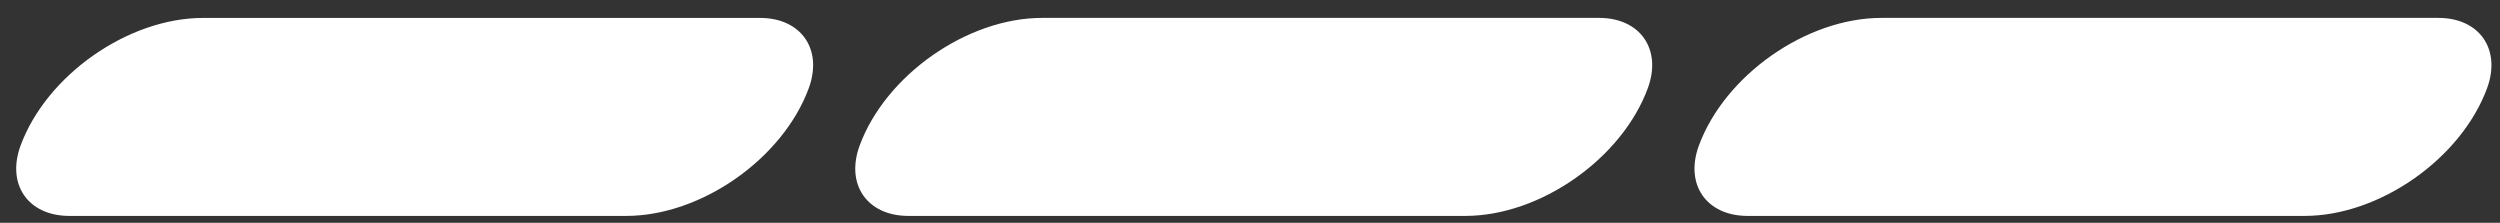
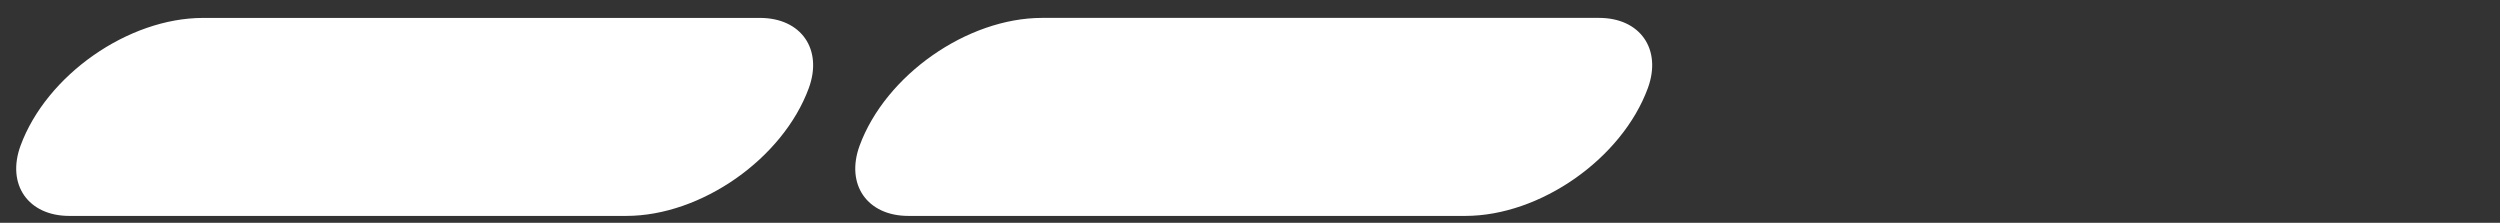
<svg xmlns="http://www.w3.org/2000/svg" width="101" height="9" viewBox="0 0 101 9" fill="none">
  <rect x="0" y="0" width="101" height="9" fill="#333333" stroke="none" />
  <path d="M25.299 8.723H2.801C1.137 8.723 0.257 7.455 0.829 5.888C1.876 3.036 5.177 0.724 8.205 0.724H30.704C32.368 0.724 33.248 1.992 32.676 3.559C31.628 6.41 28.328 8.723 25.299 8.723Z" fill="white" />
-   <path d="M93.103 8.723H70.604C68.941 8.723 68.06 7.455 68.632 5.888C69.68 3.036 72.981 0.723 76.009 0.723H98.508C100.172 0.723 101.052 1.992 100.48 3.559C99.432 6.41 96.131 8.723 93.103 8.723Z" fill="white" />
  <path d="M59.197 8.723H36.699C35.035 8.723 34.155 7.455 34.727 5.888C35.774 3.036 39.075 0.723 42.103 0.723H64.602C66.266 0.723 67.146 1.992 66.574 3.559C65.526 6.41 62.225 8.723 59.197 8.723Z" fill="white" />
</svg>